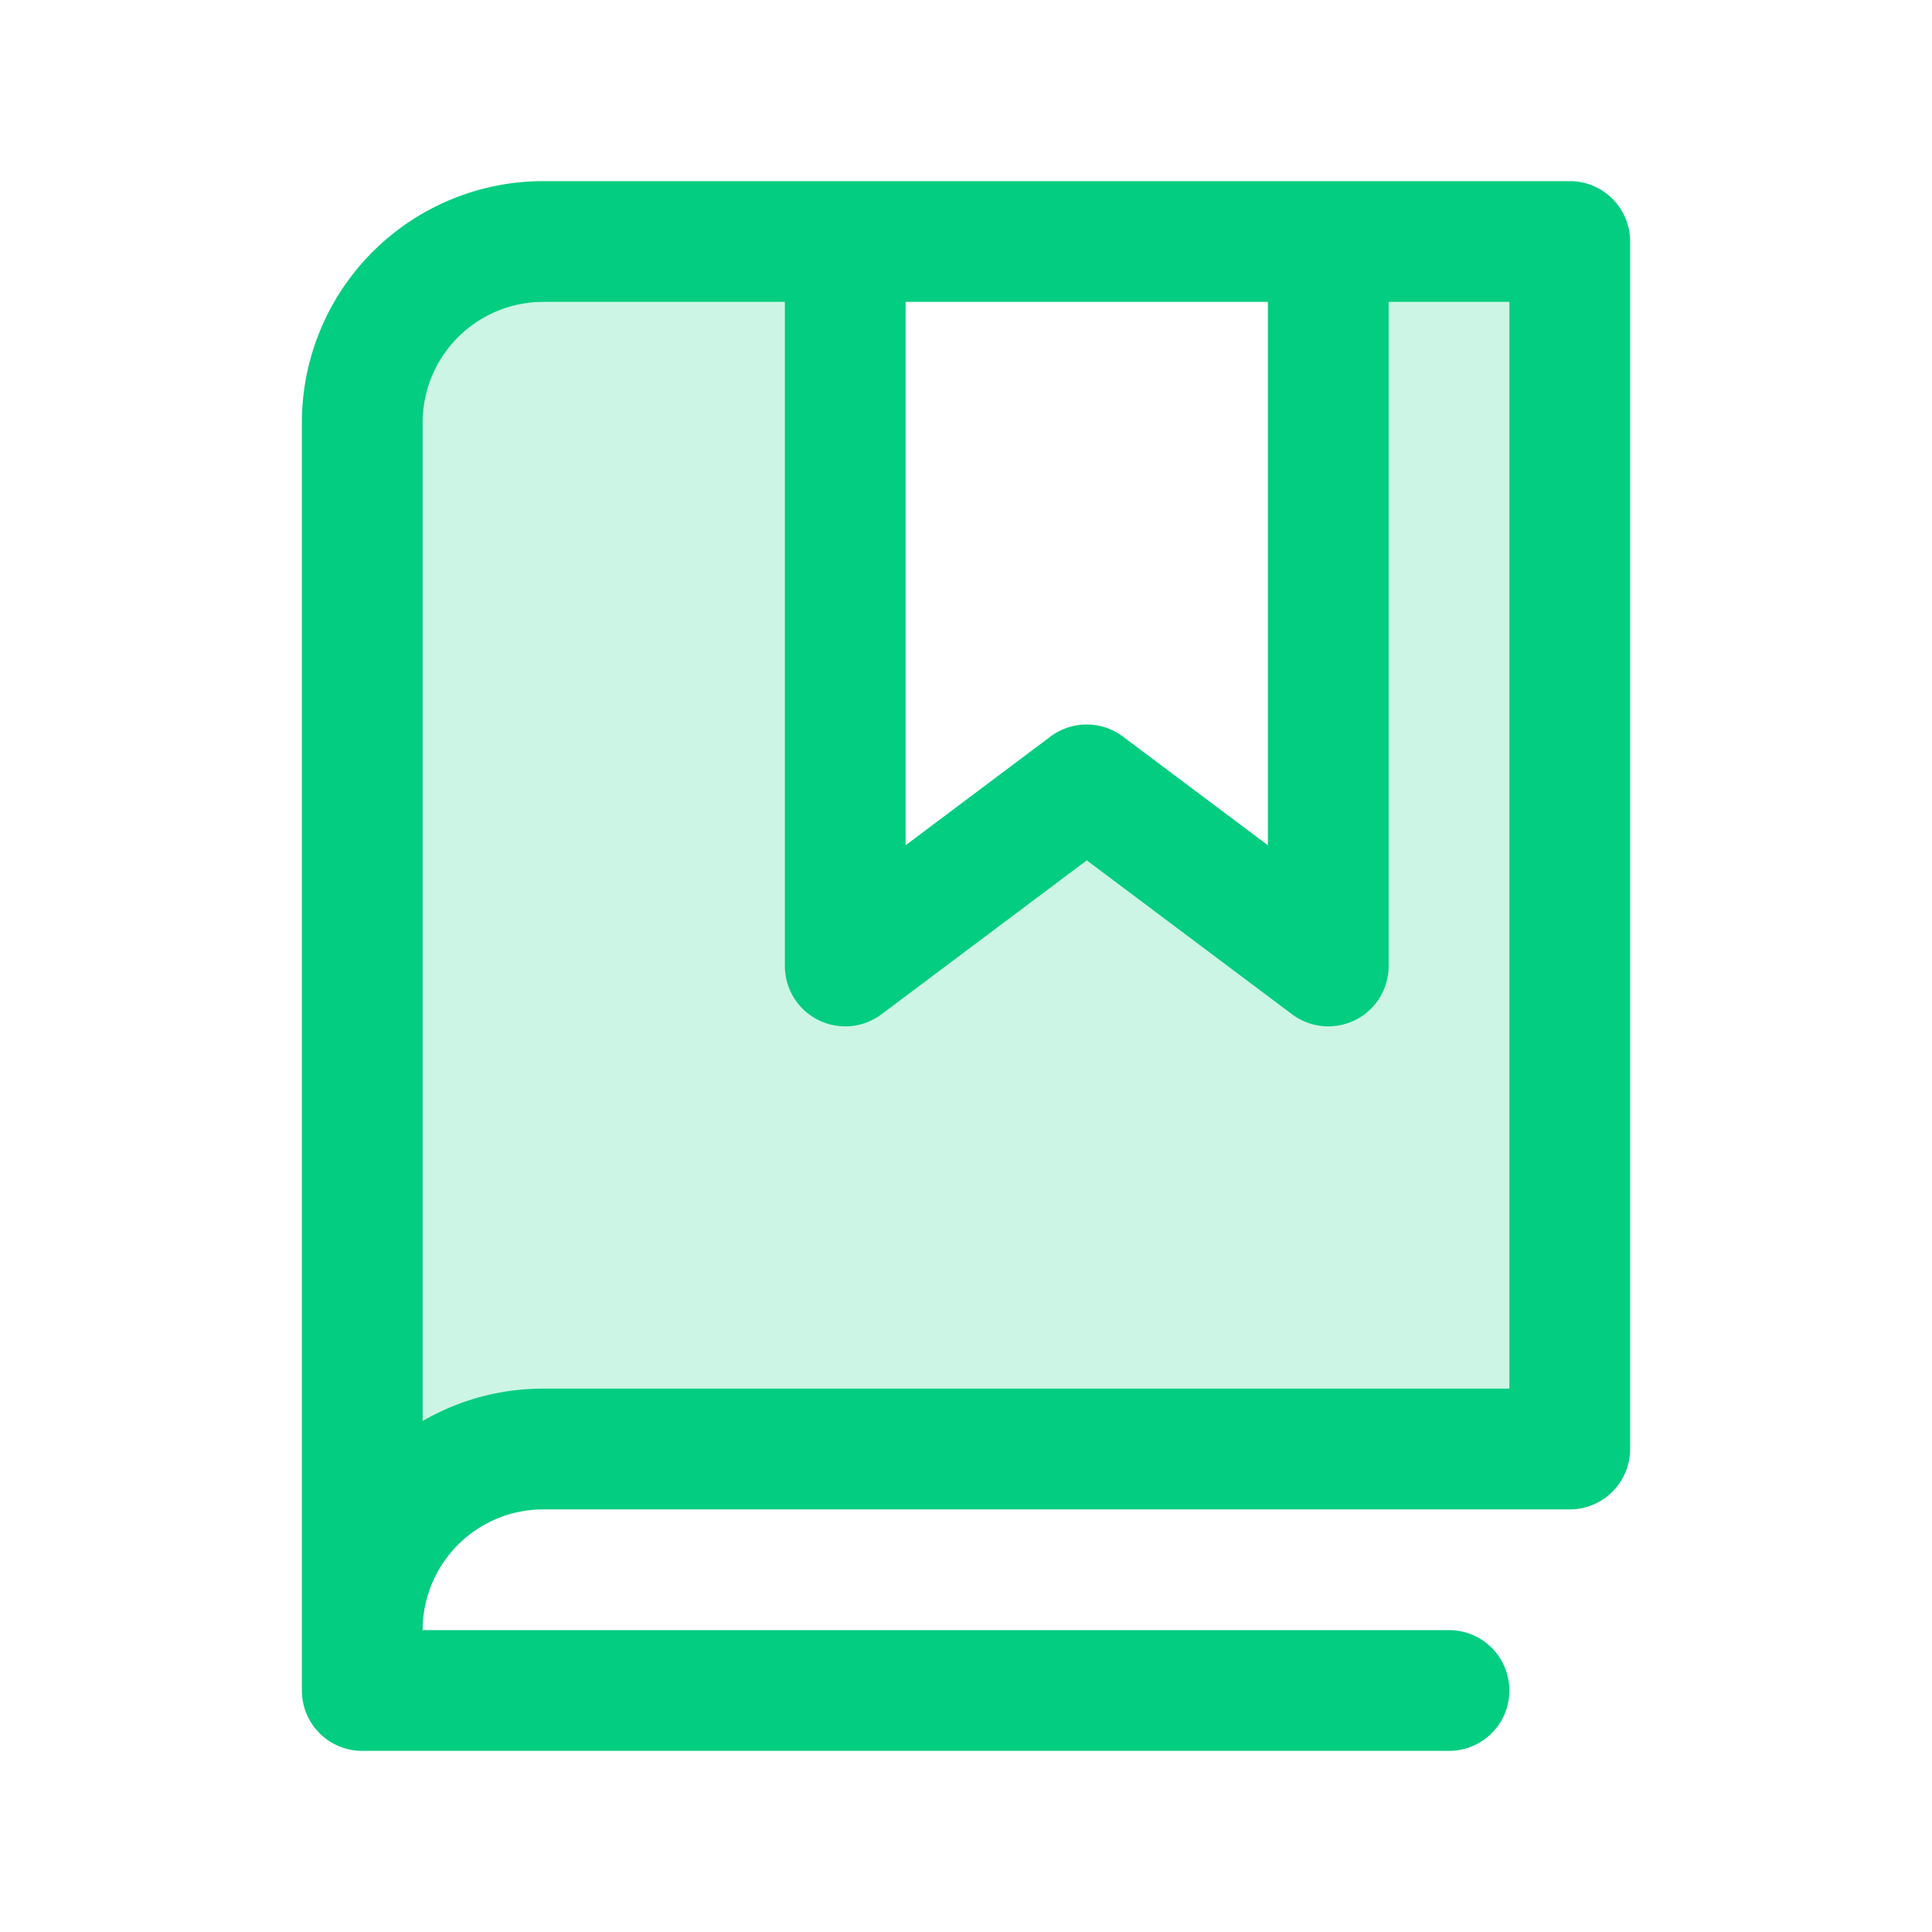
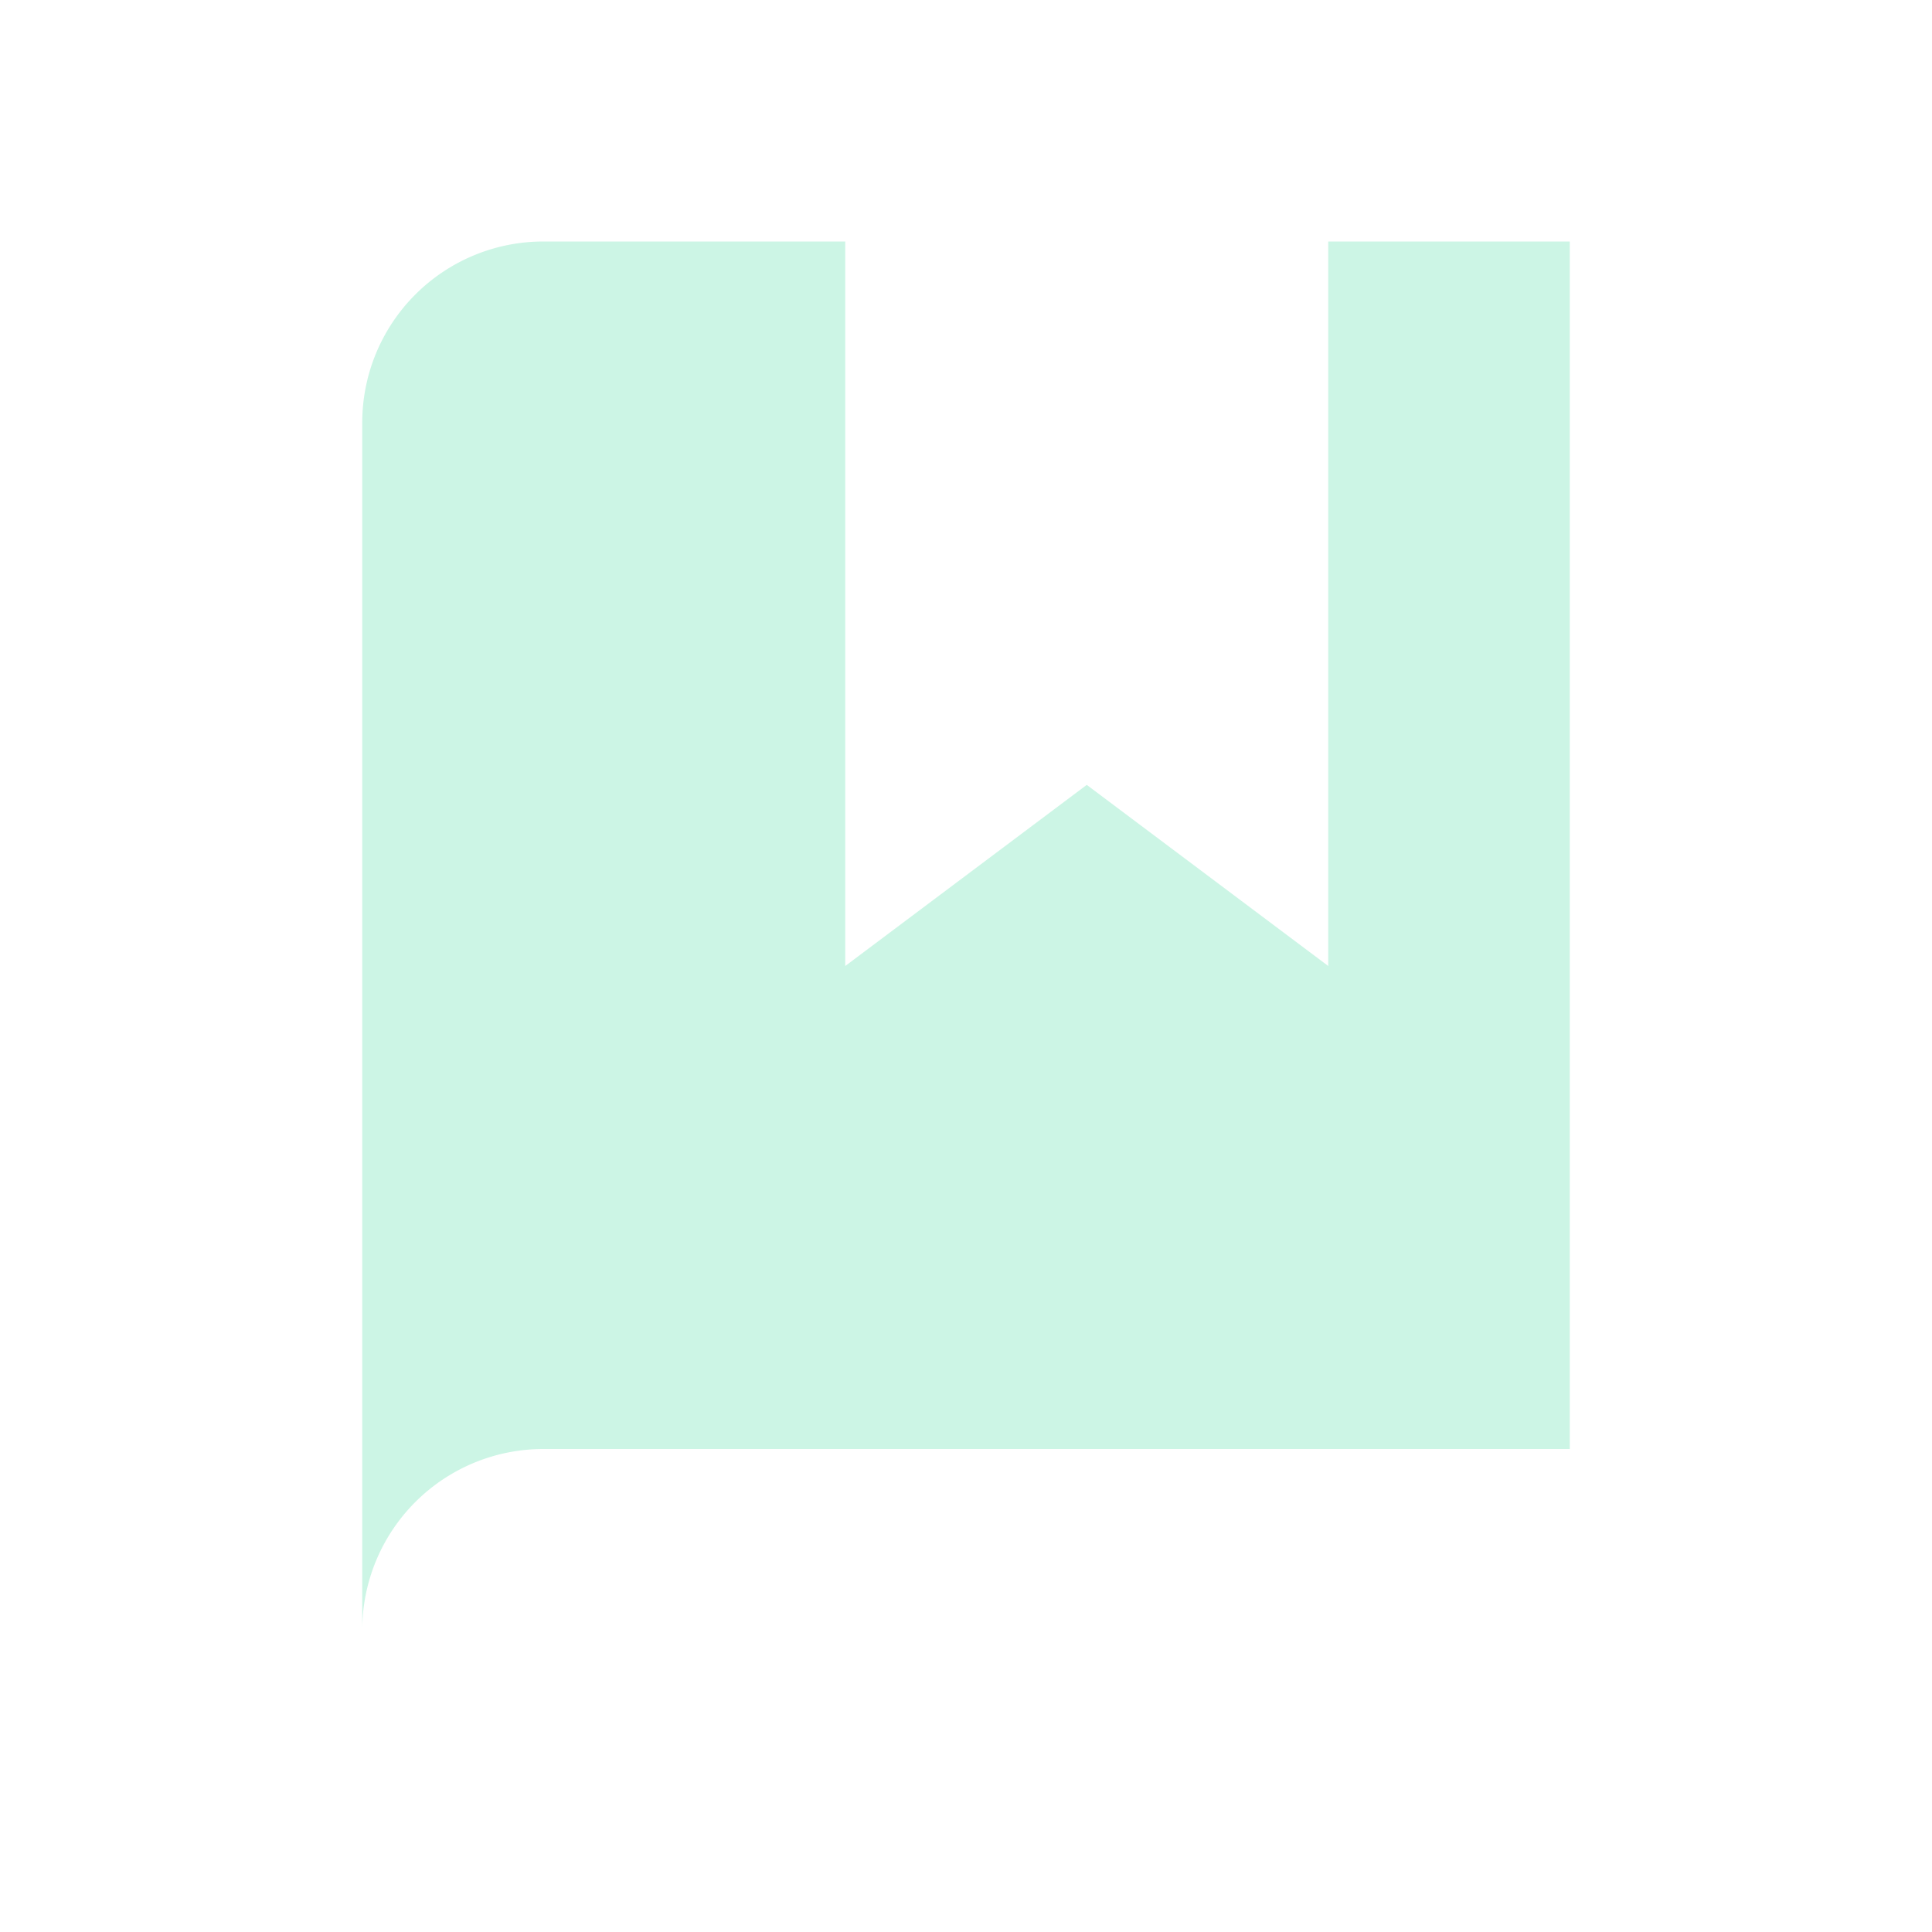
<svg xmlns="http://www.w3.org/2000/svg" width="60" height="60" fill="#03cd81" viewBox="0 0 256 256">
  <path d="M208,32V192H72a24,24,0,0,0-24,24V56A24,24,0,0,1,72,32h40v96l32-24,32,24V32Z" opacity="0.2" />
-   <path d="M208,24H72A32,32,0,0,0,40,56V224a8,8,0,0,0,8,8H192a8,8,0,0,0,0-16H56a16,16,0,0,1,16-16H208a8,8,0,0,0,8-8V32A8,8,0,0,0,208,24ZM120,40h48v72L148.79,97.6a8,8,0,0,0-9.6,0L120,112Zm80,144H72a31.82,31.82,0,0,0-16,4.29V56A16,16,0,0,1,72,40h32v88a8,8,0,0,0,12.8,6.4L144,114l27.21,20.4A8,8,0,0,0,176,136a8.1,8.1,0,0,0,3.58-.84A8,8,0,0,0,184,128V40h16Z" />
</svg>